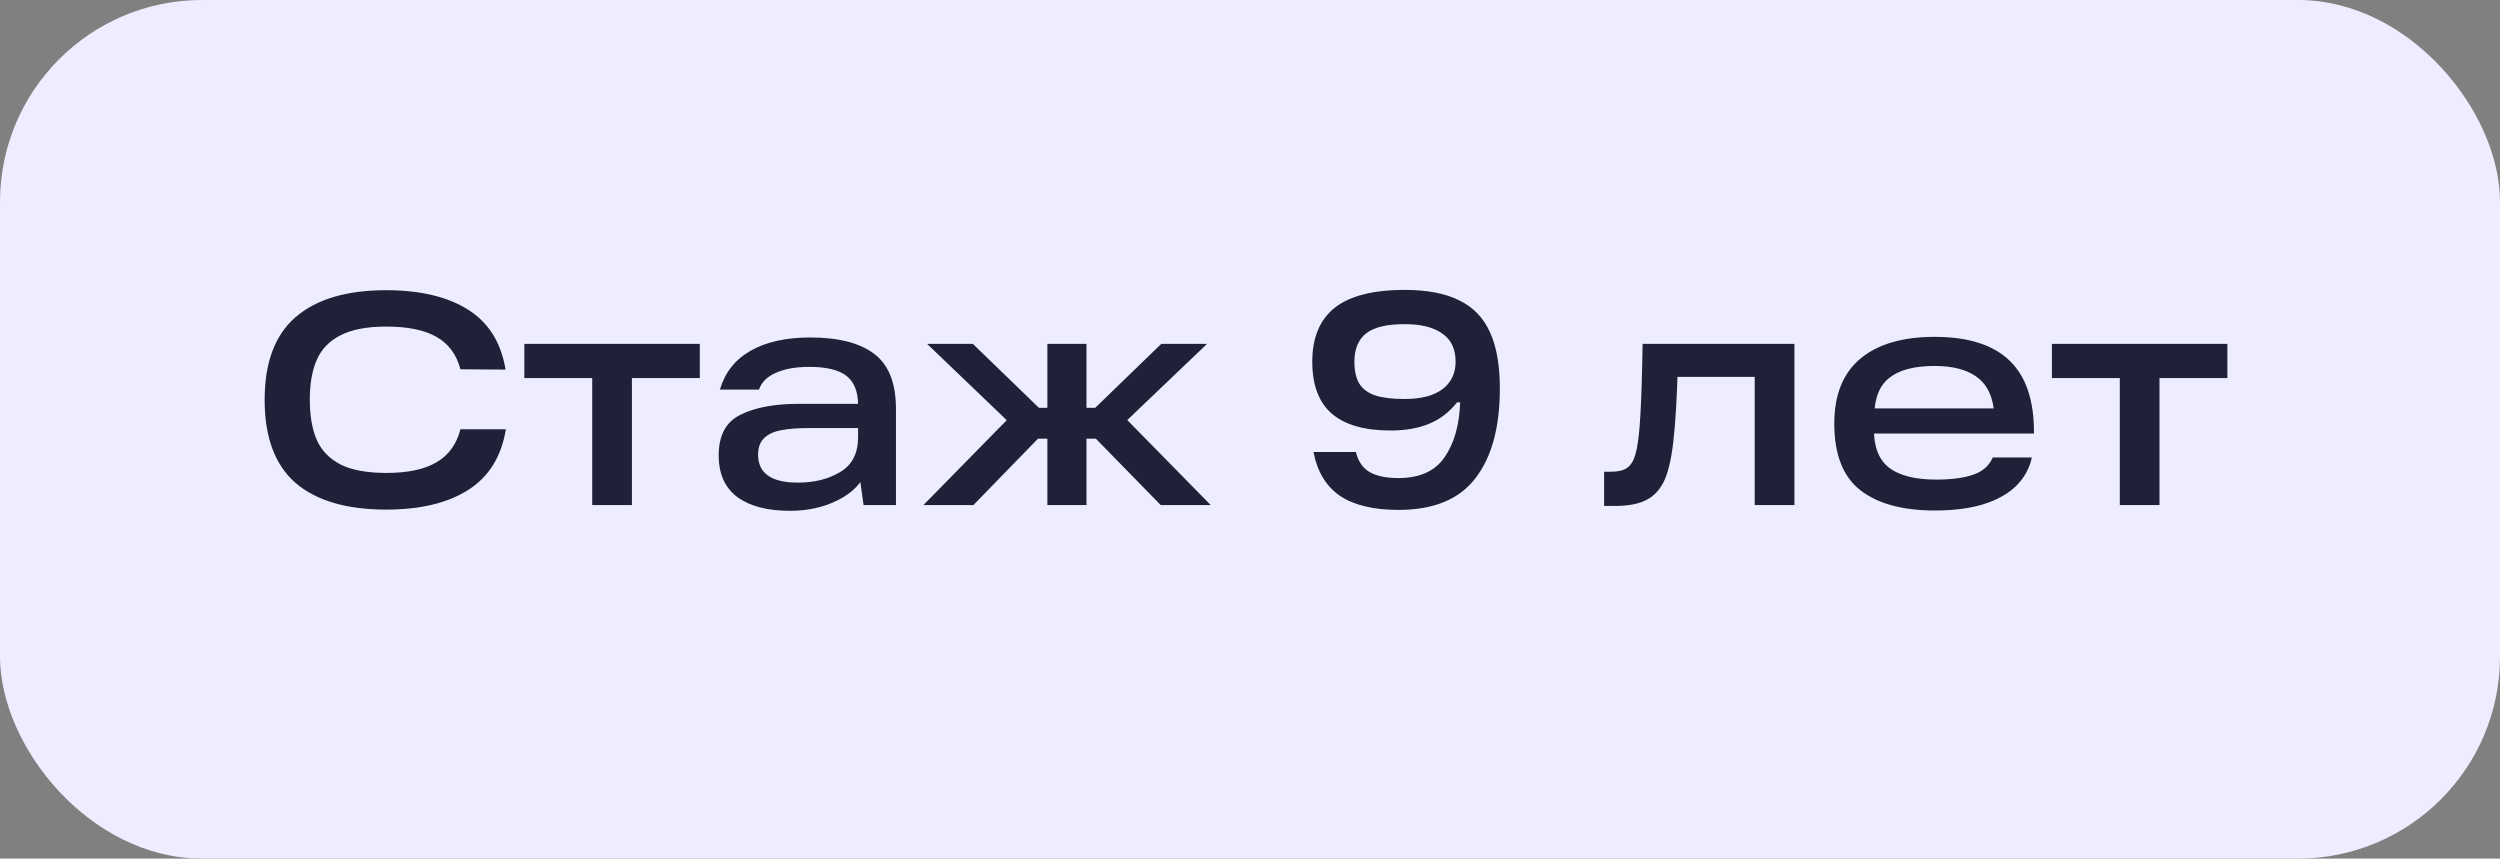
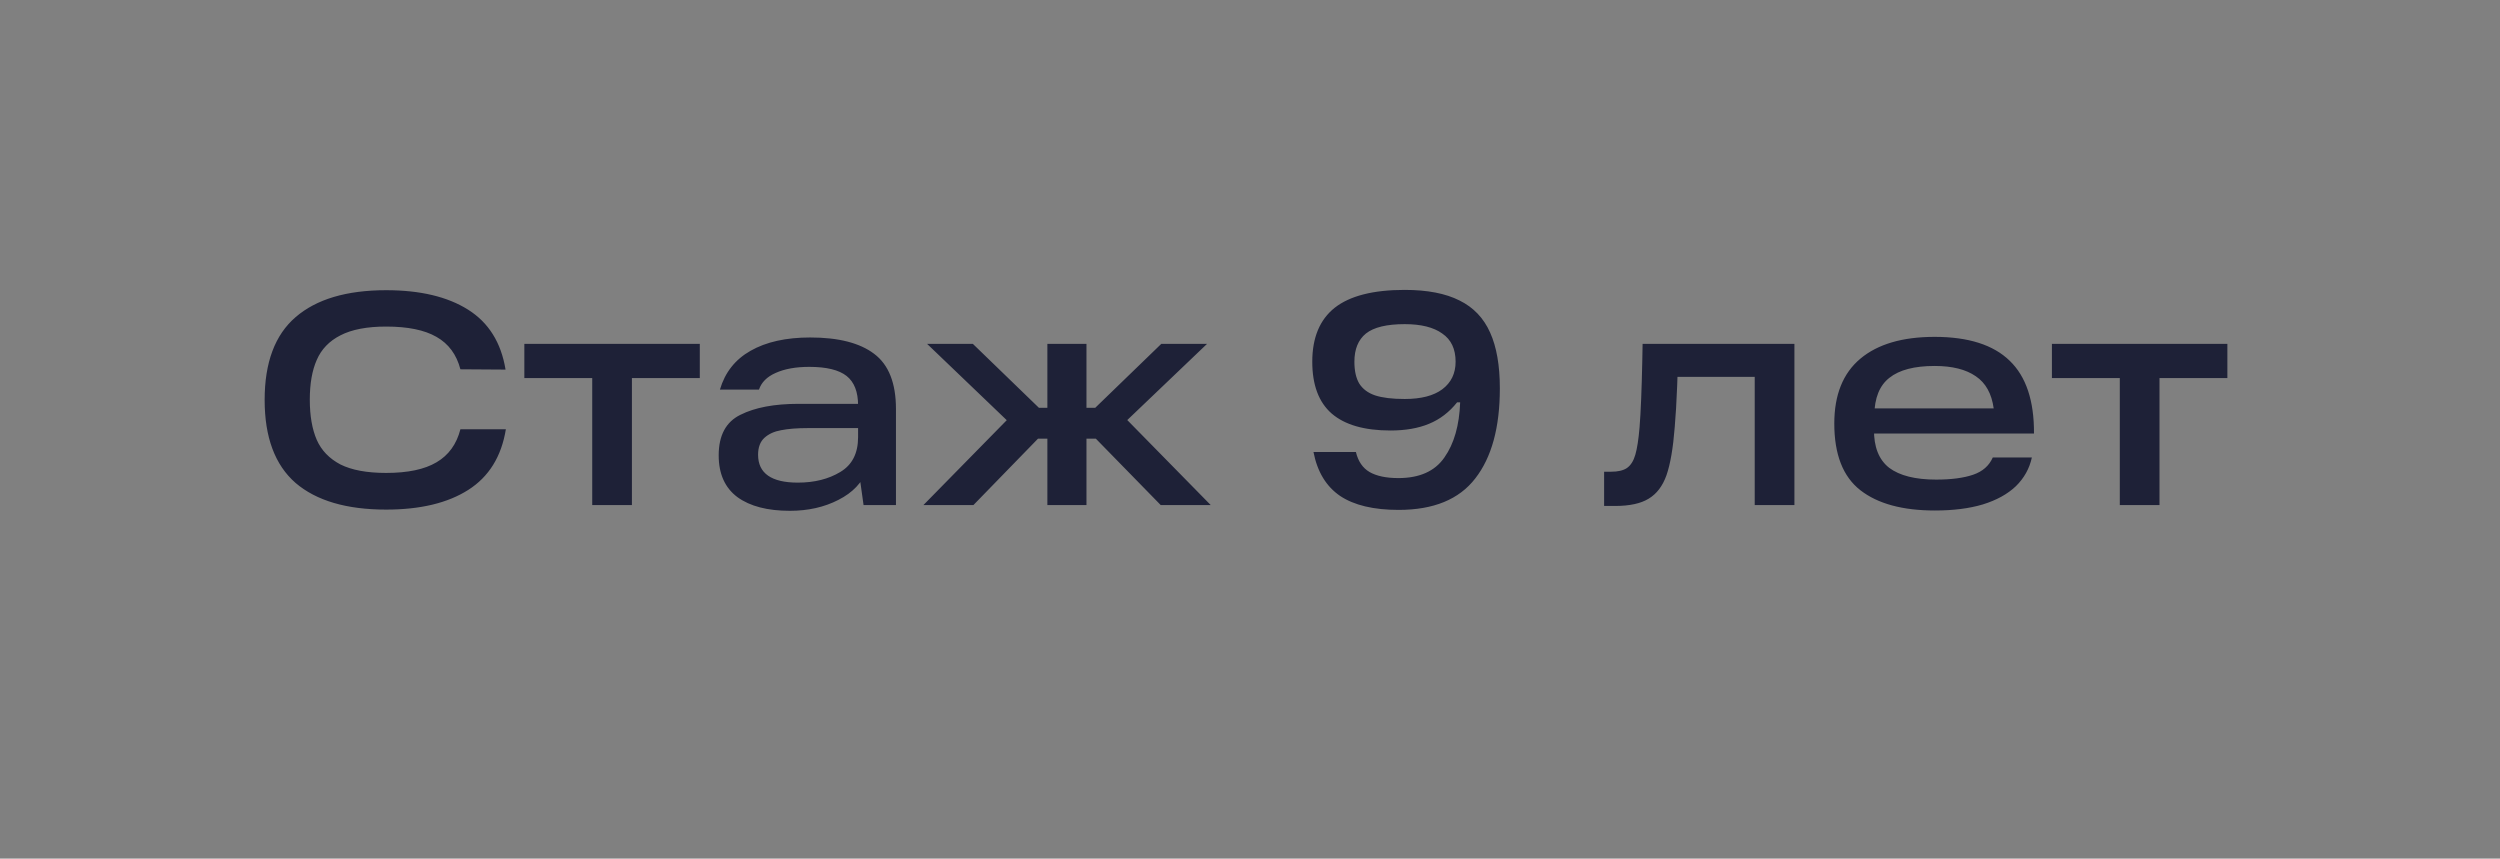
<svg xmlns="http://www.w3.org/2000/svg" width="99" height="34" viewBox="0 0 99 34" fill="none">
  <rect x="0" y="0" width="99" height="34" fill="#808080" stroke="none" />
-   <rect width="99" height="34" rx="8" fill="#EDEDFF" />
  <path d="M15.292 20.18C13.724 20.18 12.528 19.828 11.704 19.124C10.888 18.412 10.48 17.316 10.48 15.836C10.48 14.356 10.888 13.264 11.704 12.56C12.528 11.848 13.724 11.492 15.292 11.492C16.636 11.492 17.716 11.748 18.532 12.26C19.348 12.772 19.844 13.564 20.02 14.636L18.232 14.624C18.08 14.04 17.764 13.612 17.284 13.34C16.812 13.068 16.148 12.932 15.292 12.932C14.532 12.932 13.928 13.048 13.48 13.28C13.04 13.504 12.728 13.828 12.544 14.252C12.36 14.668 12.268 15.192 12.268 15.824C12.268 16.464 12.36 16.996 12.544 17.42C12.728 17.836 13.04 18.16 13.48 18.392C13.928 18.616 14.532 18.728 15.292 18.728C16.148 18.728 16.812 18.588 17.284 18.308C17.764 18.028 18.08 17.592 18.232 17H20.032C19.856 18.08 19.36 18.88 18.544 19.4C17.728 19.92 16.644 20.18 15.292 20.18ZM20.764 13.616H27.712V14.972H25.024V20H23.452V14.972H20.764V13.616ZM32.084 13.364C33.205 13.364 34.048 13.58 34.617 14.012C35.193 14.444 35.48 15.172 35.48 16.196V20H34.197L33.992 18.536L34.34 18.596C34.148 19.108 33.769 19.508 33.2 19.796C32.641 20.084 32.001 20.228 31.28 20.228C30.392 20.228 29.701 20.048 29.204 19.688C28.709 19.32 28.46 18.768 28.46 18.032C28.46 17.24 28.748 16.704 29.325 16.424C29.901 16.136 30.665 15.992 31.616 15.992H34.281V16.952H32.013C31.573 16.952 31.212 16.98 30.933 17.036C30.66 17.084 30.441 17.184 30.273 17.336C30.105 17.488 30.02 17.712 30.02 18.008C30.02 18.376 30.152 18.652 30.416 18.836C30.68 19.02 31.073 19.112 31.593 19.112C32.248 19.112 32.809 18.972 33.273 18.692C33.745 18.412 33.98 17.952 33.98 17.312V16.052C33.98 15.516 33.828 15.128 33.525 14.888C33.221 14.648 32.728 14.528 32.048 14.528C31.512 14.528 31.069 14.608 30.716 14.768C30.372 14.92 30.152 15.14 30.056 15.428H28.509C28.709 14.748 29.113 14.236 29.721 13.892C30.337 13.54 31.125 13.364 32.084 13.364ZM41.104 17.372L38.548 20H36.568L40.432 16.064L40.444 17.192L36.712 13.616H38.524L41.14 16.148H41.788V17.372H41.104ZM41.476 20V13.616H43.024V20H41.476ZM43.372 16.148L45.988 13.616H47.8L44.056 17.192L44.08 16.064L47.944 20H45.964L43.396 17.372H42.712V16.148H43.372ZM55.386 20.192C54.394 20.192 53.622 20.008 53.07 19.64C52.518 19.264 52.166 18.684 52.014 17.9H53.694C53.782 18.268 53.962 18.532 54.234 18.692C54.514 18.852 54.894 18.932 55.374 18.932C56.214 18.932 56.822 18.66 57.198 18.116C57.582 17.572 57.79 16.844 57.822 15.932H57.702C57.39 16.324 57.018 16.608 56.586 16.784C56.162 16.96 55.654 17.048 55.062 17.048C54.03 17.048 53.254 16.824 52.734 16.376C52.222 15.928 51.966 15.244 51.966 14.324C51.966 13.372 52.262 12.66 52.854 12.188C53.454 11.716 54.378 11.48 55.626 11.48C56.522 11.48 57.246 11.62 57.798 11.9C58.35 12.172 58.754 12.596 59.01 13.172C59.266 13.74 59.394 14.476 59.394 15.38C59.394 16.924 59.07 18.112 58.422 18.944C57.782 19.776 56.77 20.192 55.386 20.192ZM55.626 15.8C56.274 15.8 56.77 15.672 57.114 15.416C57.466 15.152 57.642 14.788 57.642 14.324C57.642 13.82 57.466 13.448 57.114 13.208C56.77 12.96 56.274 12.836 55.626 12.836C54.914 12.836 54.402 12.96 54.09 13.208C53.786 13.456 53.634 13.828 53.634 14.324C53.634 14.684 53.698 14.972 53.826 15.188C53.962 15.404 54.17 15.56 54.45 15.656C54.738 15.752 55.13 15.8 55.626 15.8ZM63.523 18.68H63.799C64.071 18.68 64.279 18.632 64.423 18.536C64.575 18.432 64.687 18.256 64.759 18.008C64.831 17.76 64.887 17.396 64.927 16.916C64.975 16.324 65.011 15.44 65.035 14.264L65.047 13.616H71.059V20H69.487V14.276L70.231 14.924H65.779L66.451 14.276C66.443 14.468 66.431 14.808 66.415 15.296C66.391 15.912 66.359 16.452 66.319 16.916C66.255 17.74 66.147 18.372 65.995 18.812C65.843 19.244 65.607 19.556 65.287 19.748C64.975 19.94 64.531 20.036 63.955 20.036H63.523V18.68ZM76.622 20.216C75.342 20.216 74.358 19.948 73.67 19.412C72.982 18.876 72.638 17.996 72.638 16.772C72.638 15.636 72.982 14.78 73.67 14.204C74.358 13.628 75.338 13.34 76.61 13.34C77.946 13.34 78.938 13.656 79.586 14.288C80.234 14.912 80.554 15.872 80.546 17.168H73.622V16.172H78.95C78.87 15.588 78.634 15.164 78.242 14.9C77.85 14.628 77.306 14.492 76.61 14.492C75.81 14.492 75.214 14.648 74.822 14.96C74.43 15.264 74.23 15.76 74.222 16.448V16.724C74.214 16.772 74.21 16.816 74.21 16.856C74.21 16.896 74.21 16.944 74.21 17C74.202 17.696 74.402 18.204 74.81 18.524C75.226 18.836 75.846 18.992 76.67 18.992C77.27 18.992 77.758 18.928 78.134 18.8C78.51 18.672 78.77 18.444 78.914 18.116H80.462C80.366 18.556 80.154 18.936 79.826 19.256C79.498 19.568 79.062 19.808 78.518 19.976C77.982 20.136 77.35 20.216 76.622 20.216ZM81.256 13.616H88.204V14.972H85.516V20H83.944V14.972H81.256V13.616Z" fill="#1E2137" />
</svg>